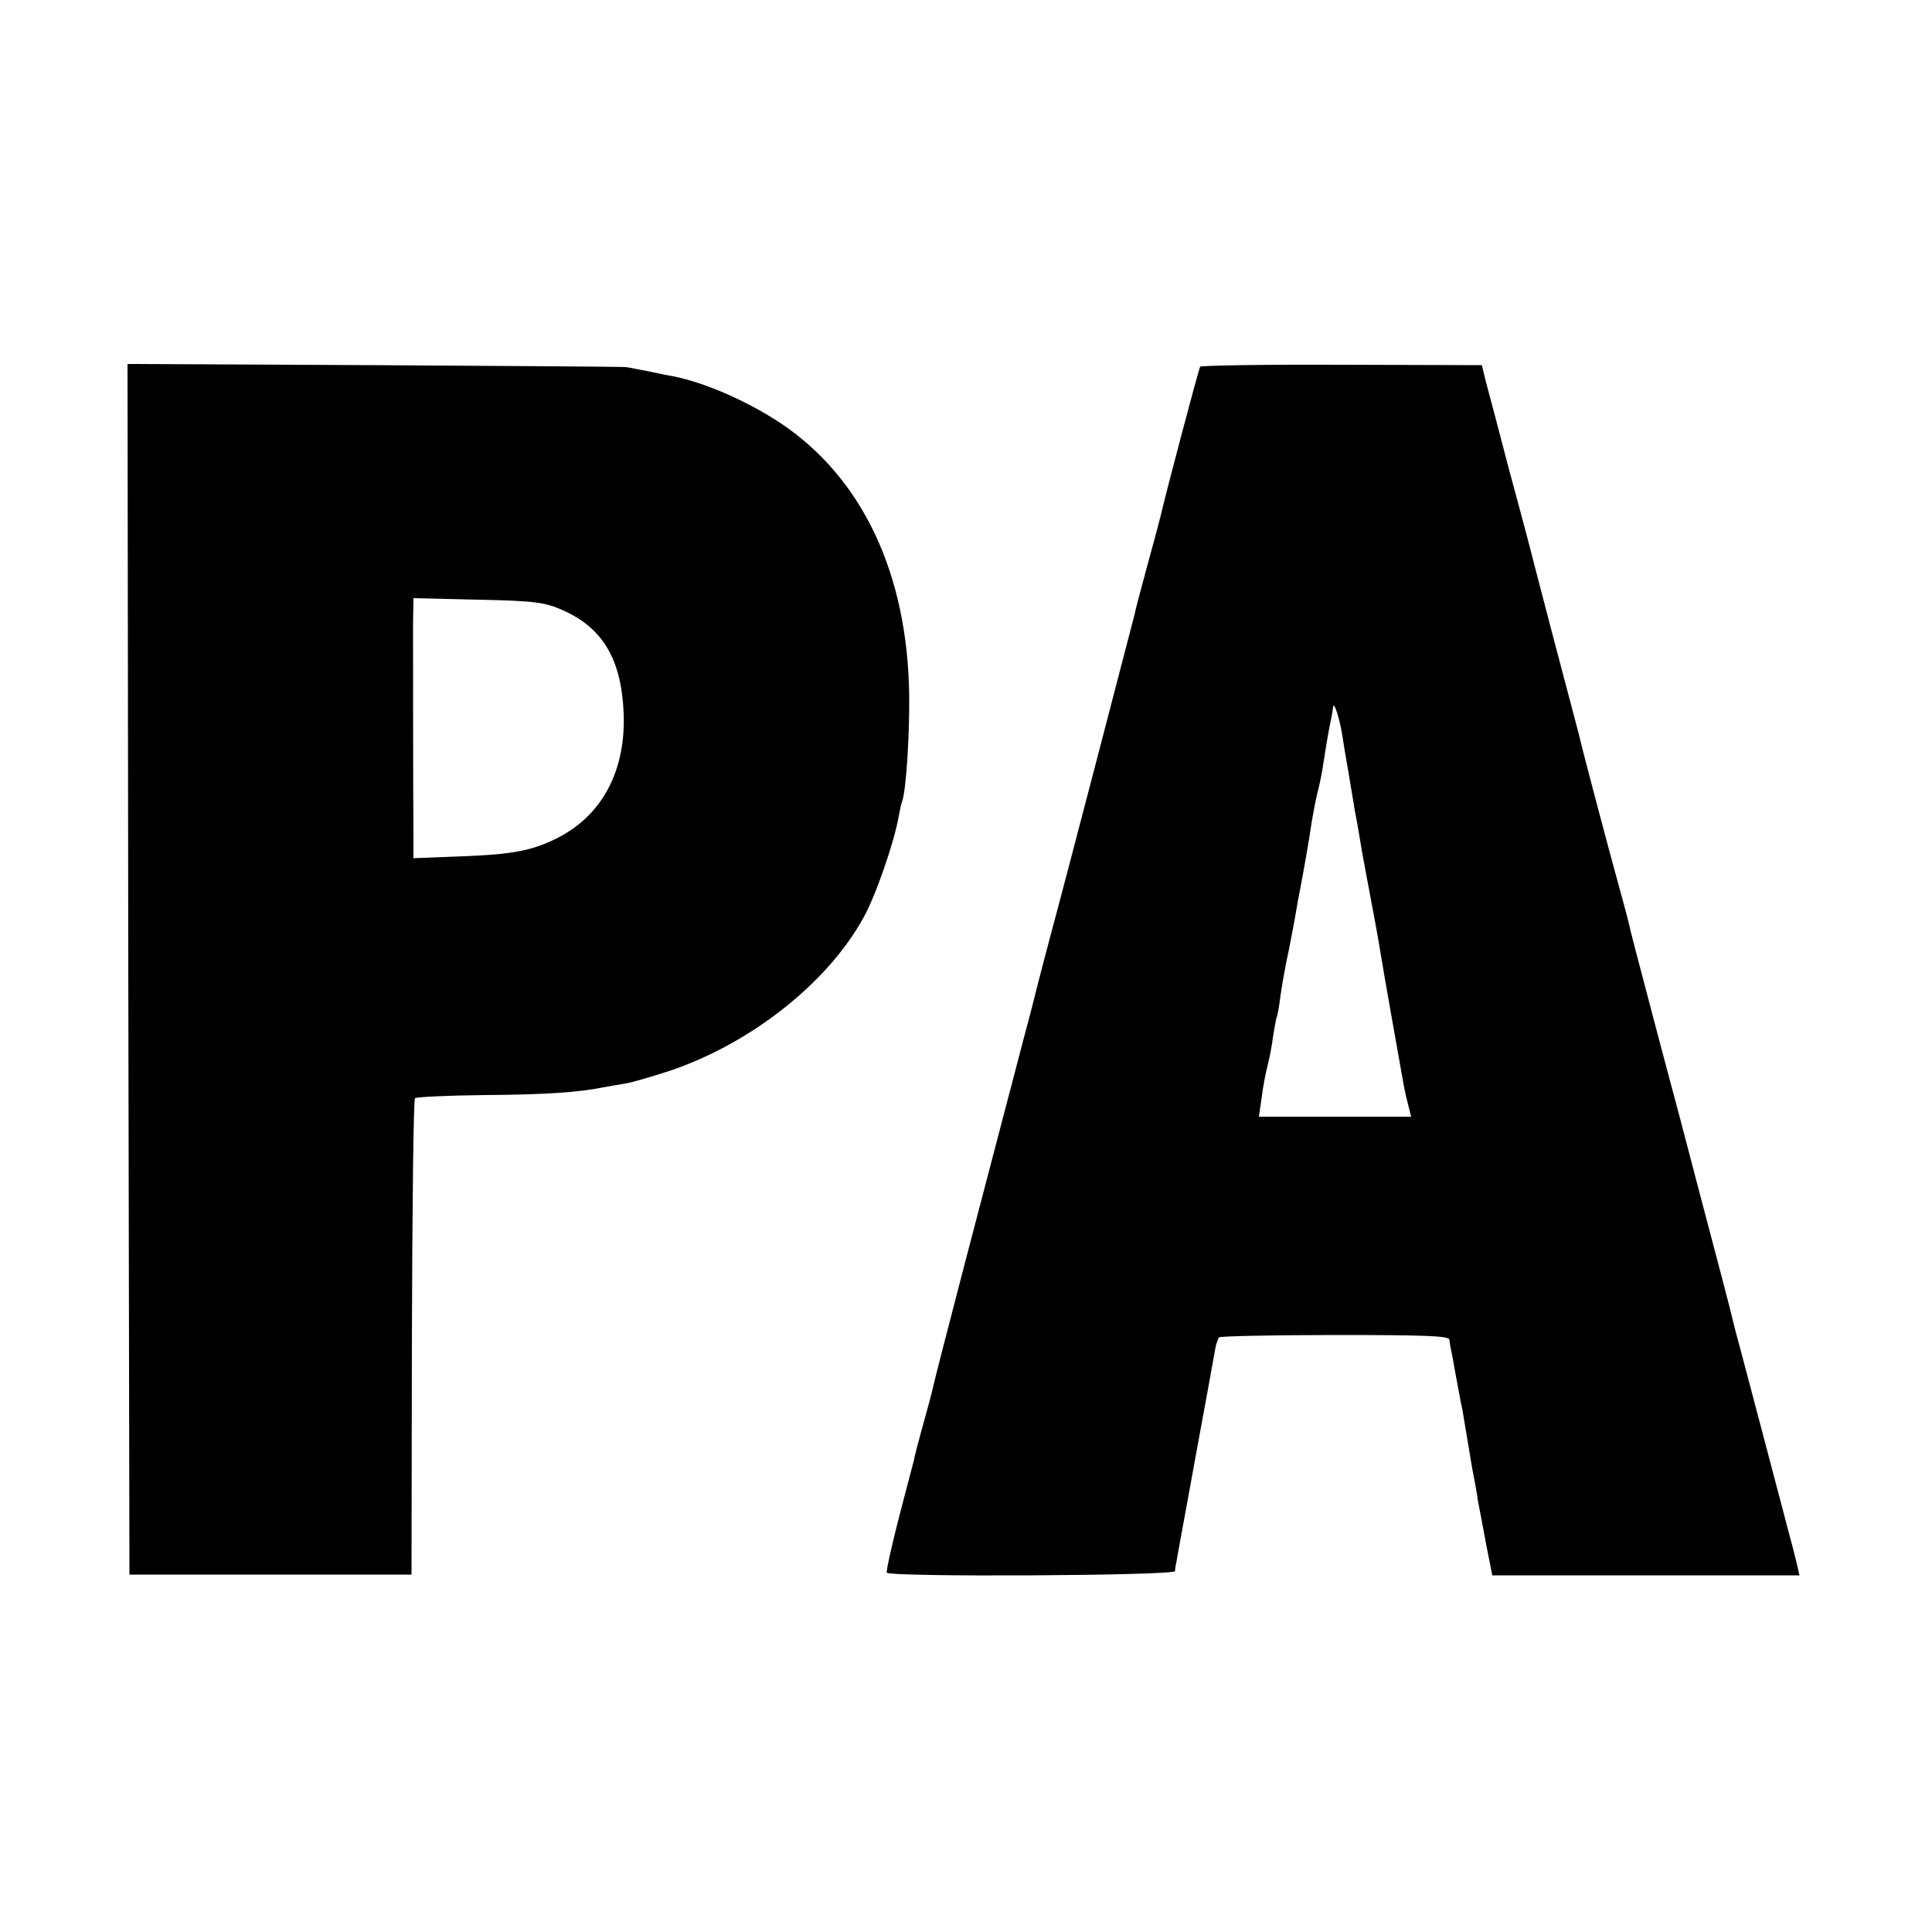
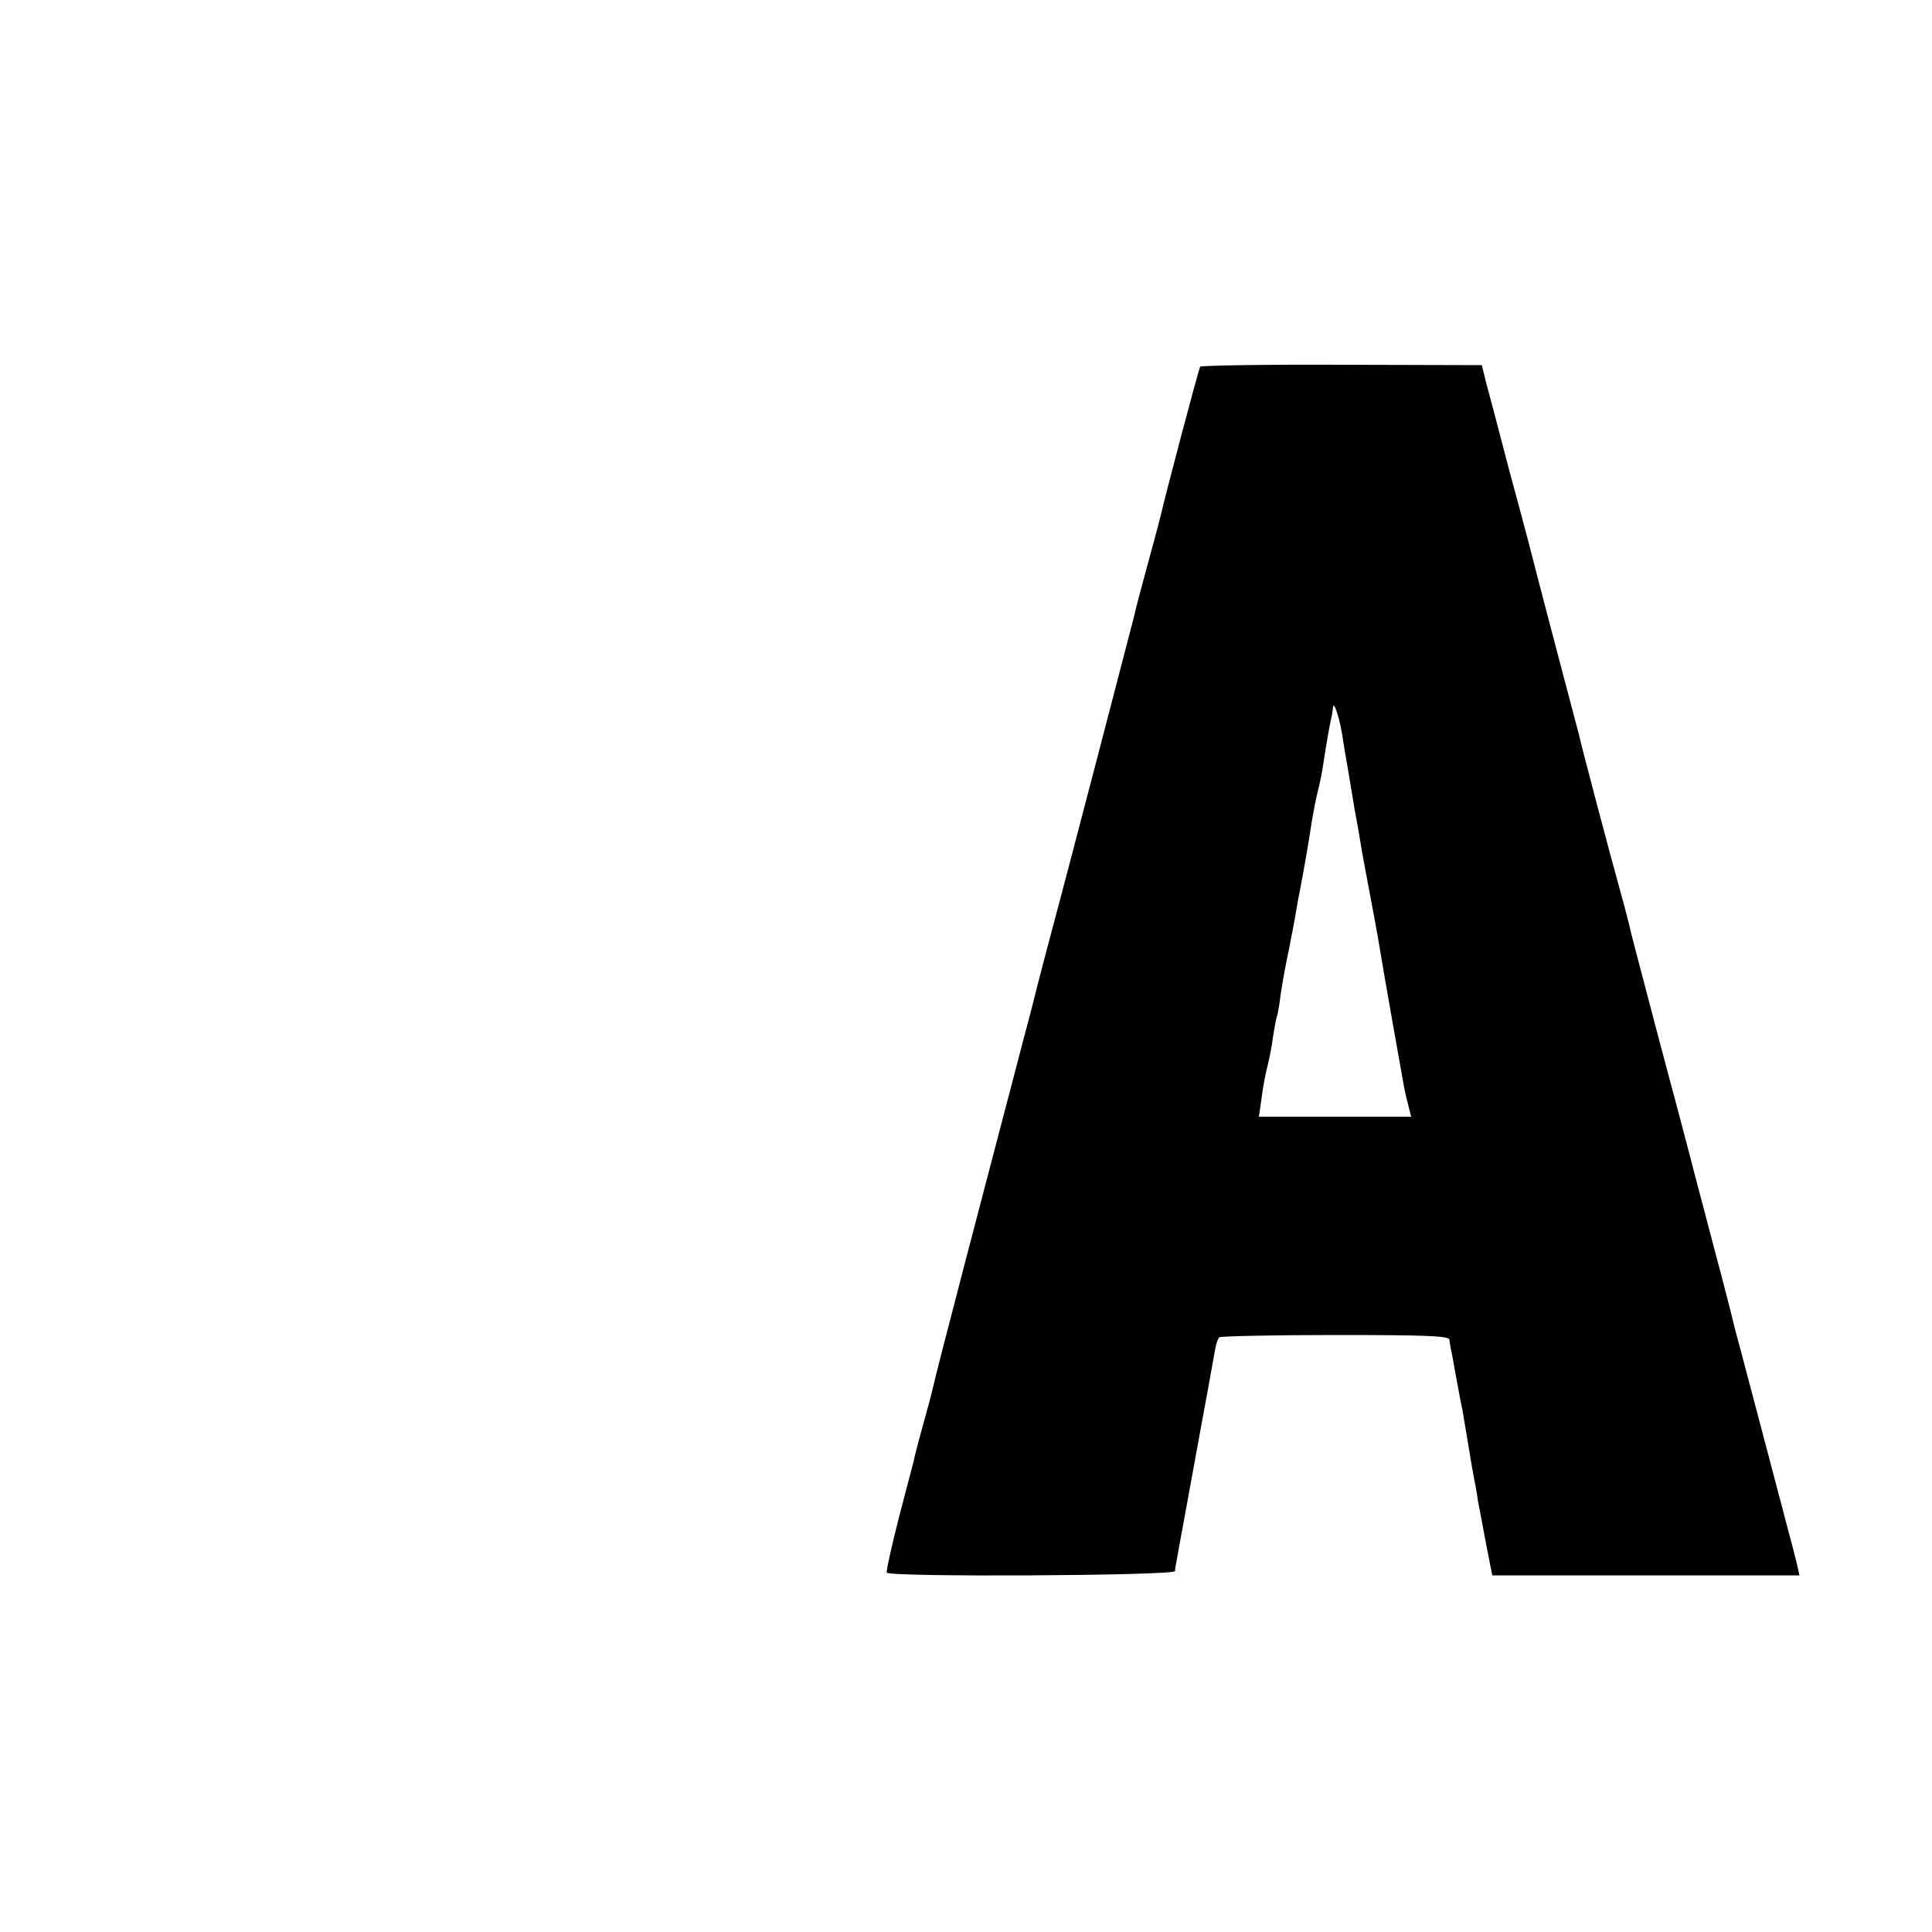
<svg xmlns="http://www.w3.org/2000/svg" version="1.0" width="500pt" height="500pt" viewBox="0 0 500 500" preserveAspectRatio="xMidYMid meet">
  <g transform="translate(0,500) scale(0.1,-0.1)" fill="#000000" stroke="none">
-     <path d="M332 2492 l3 -1567 365 0 365 0 1 613 c1 337 4 616 8 620 4 3 85 7 179 8 157 1 245 7 308 20 13 2 39 7 58 10 19 3 72 19 118 34 208 71 405 227 497 394 32 56 81 199 92 264 3 15 6 32 9 39 10 29 19 167 18 273 -4 314 -120 561 -330 703 -87 58 -196 106 -280 123 -6 1 -33 6 -60 12 -26 5 -55 11 -63 12 -8 1 -302 3 -653 5 l-637 3 2 -1566z m1124 929 c104 -46 152 -127 158 -266 6 -149 -55 -265 -172 -324 -64 -32 -113 -42 -244 -47 l-128 -5 0 63 c-1 91 -1 472 -1 547 l1 63 168 -4 c147 -3 173 -7 218 -27z" />
    <path d="M3106 4051 c-4 -6 -94 -347 -101 -381 -2 -8 -14 -55 -28 -105 -24 -89 -38 -140 -42 -160 -5 -20 -177 -681 -212 -810 -19 -71 -36 -137 -38 -145 -2 -8 -17 -69 -35 -135 -17 -66 -42 -160 -55 -210 -13 -49 -58 -221 -100 -382 -42 -161 -78 -301 -80 -312 -6 -25 -9 -37 -31 -116 -9 -33 -18 -67 -19 -75 -2 -8 -20 -75 -39 -149 -19 -74 -33 -138 -31 -141 7 -12 745 -8 746 4 0 6 2 18 4 26 1 8 15 83 30 165 15 83 29 159 31 170 11 59 30 163 39 214 2 13 7 26 10 30 4 3 139 6 301 6 230 0 294 -2 295 -12 1 -7 2 -16 3 -20 1 -5 6 -28 10 -53 13 -69 15 -83 21 -110 2 -14 7 -41 10 -60 3 -19 10 -60 15 -90 6 -30 13 -68 15 -85 3 -16 13 -66 21 -111 l16 -81 398 0 397 0 -7 31 c-4 17 -15 60 -25 96 -9 36 -19 72 -21 80 -5 20 -79 299 -99 375 -9 33 -18 67 -20 76 -3 15 -33 130 -95 364 -10 39 -30 114 -44 168 -14 53 -38 141 -52 195 -58 220 -76 288 -79 304 -2 9 -13 50 -24 90 -18 64 -96 357 -105 398 -2 8 -32 121 -66 250 -34 129 -63 242 -65 250 -2 8 -25 94 -51 190 -25 96 -51 195 -58 220 l-11 45 -363 1 c-199 1 -364 -2 -366 -5z m369 -961 c3 -20 7 -45 9 -55 2 -11 7 -40 11 -65 4 -25 9 -52 10 -61 7 -35 17 -95 20 -114 2 -11 13 -71 25 -134 12 -63 23 -126 25 -140 3 -21 46 -264 59 -336 2 -11 7 -32 11 -47 l7 -28 -197 0 -197 0 7 48 c3 26 10 63 15 82 5 19 12 55 15 80 4 24 8 47 10 50 1 3 6 27 9 54 4 28 13 79 21 115 7 36 16 82 19 101 3 19 8 46 11 60 8 41 24 132 30 175 4 22 10 56 15 75 5 19 12 53 15 75 7 46 15 93 20 115 2 8 4 22 5 30 2 18 18 -32 25 -80z" />
  </g>
</svg>